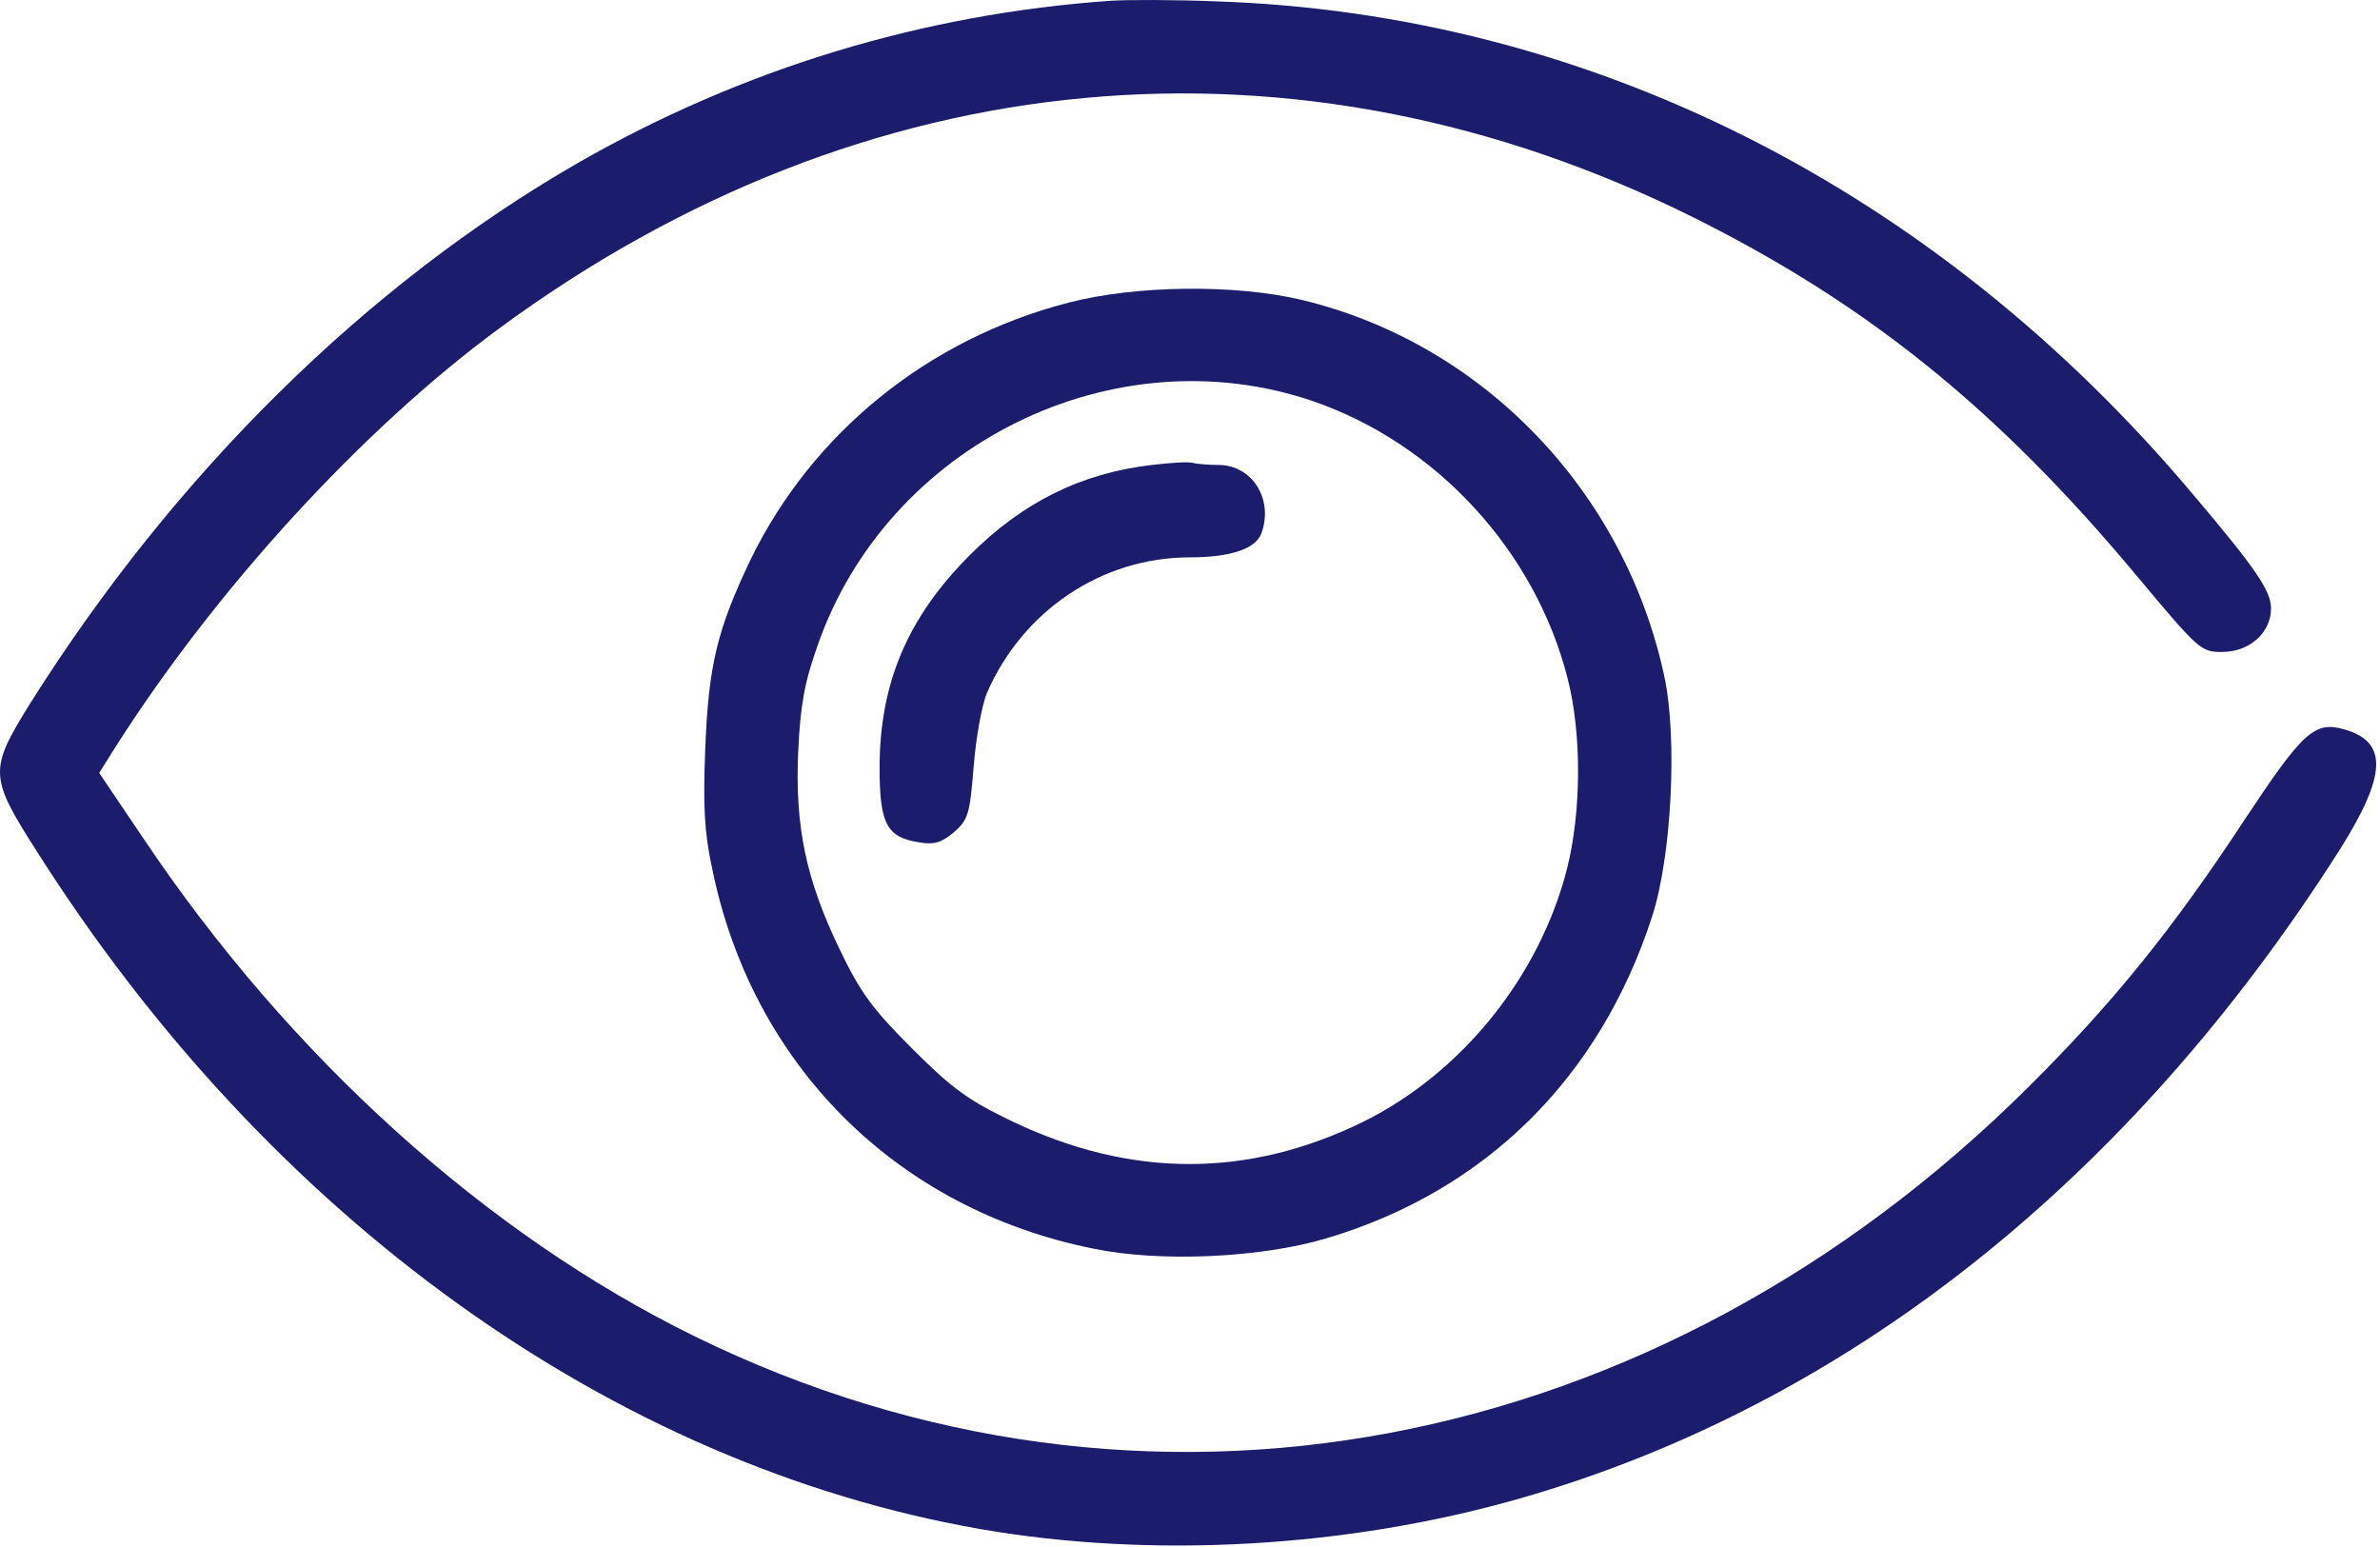
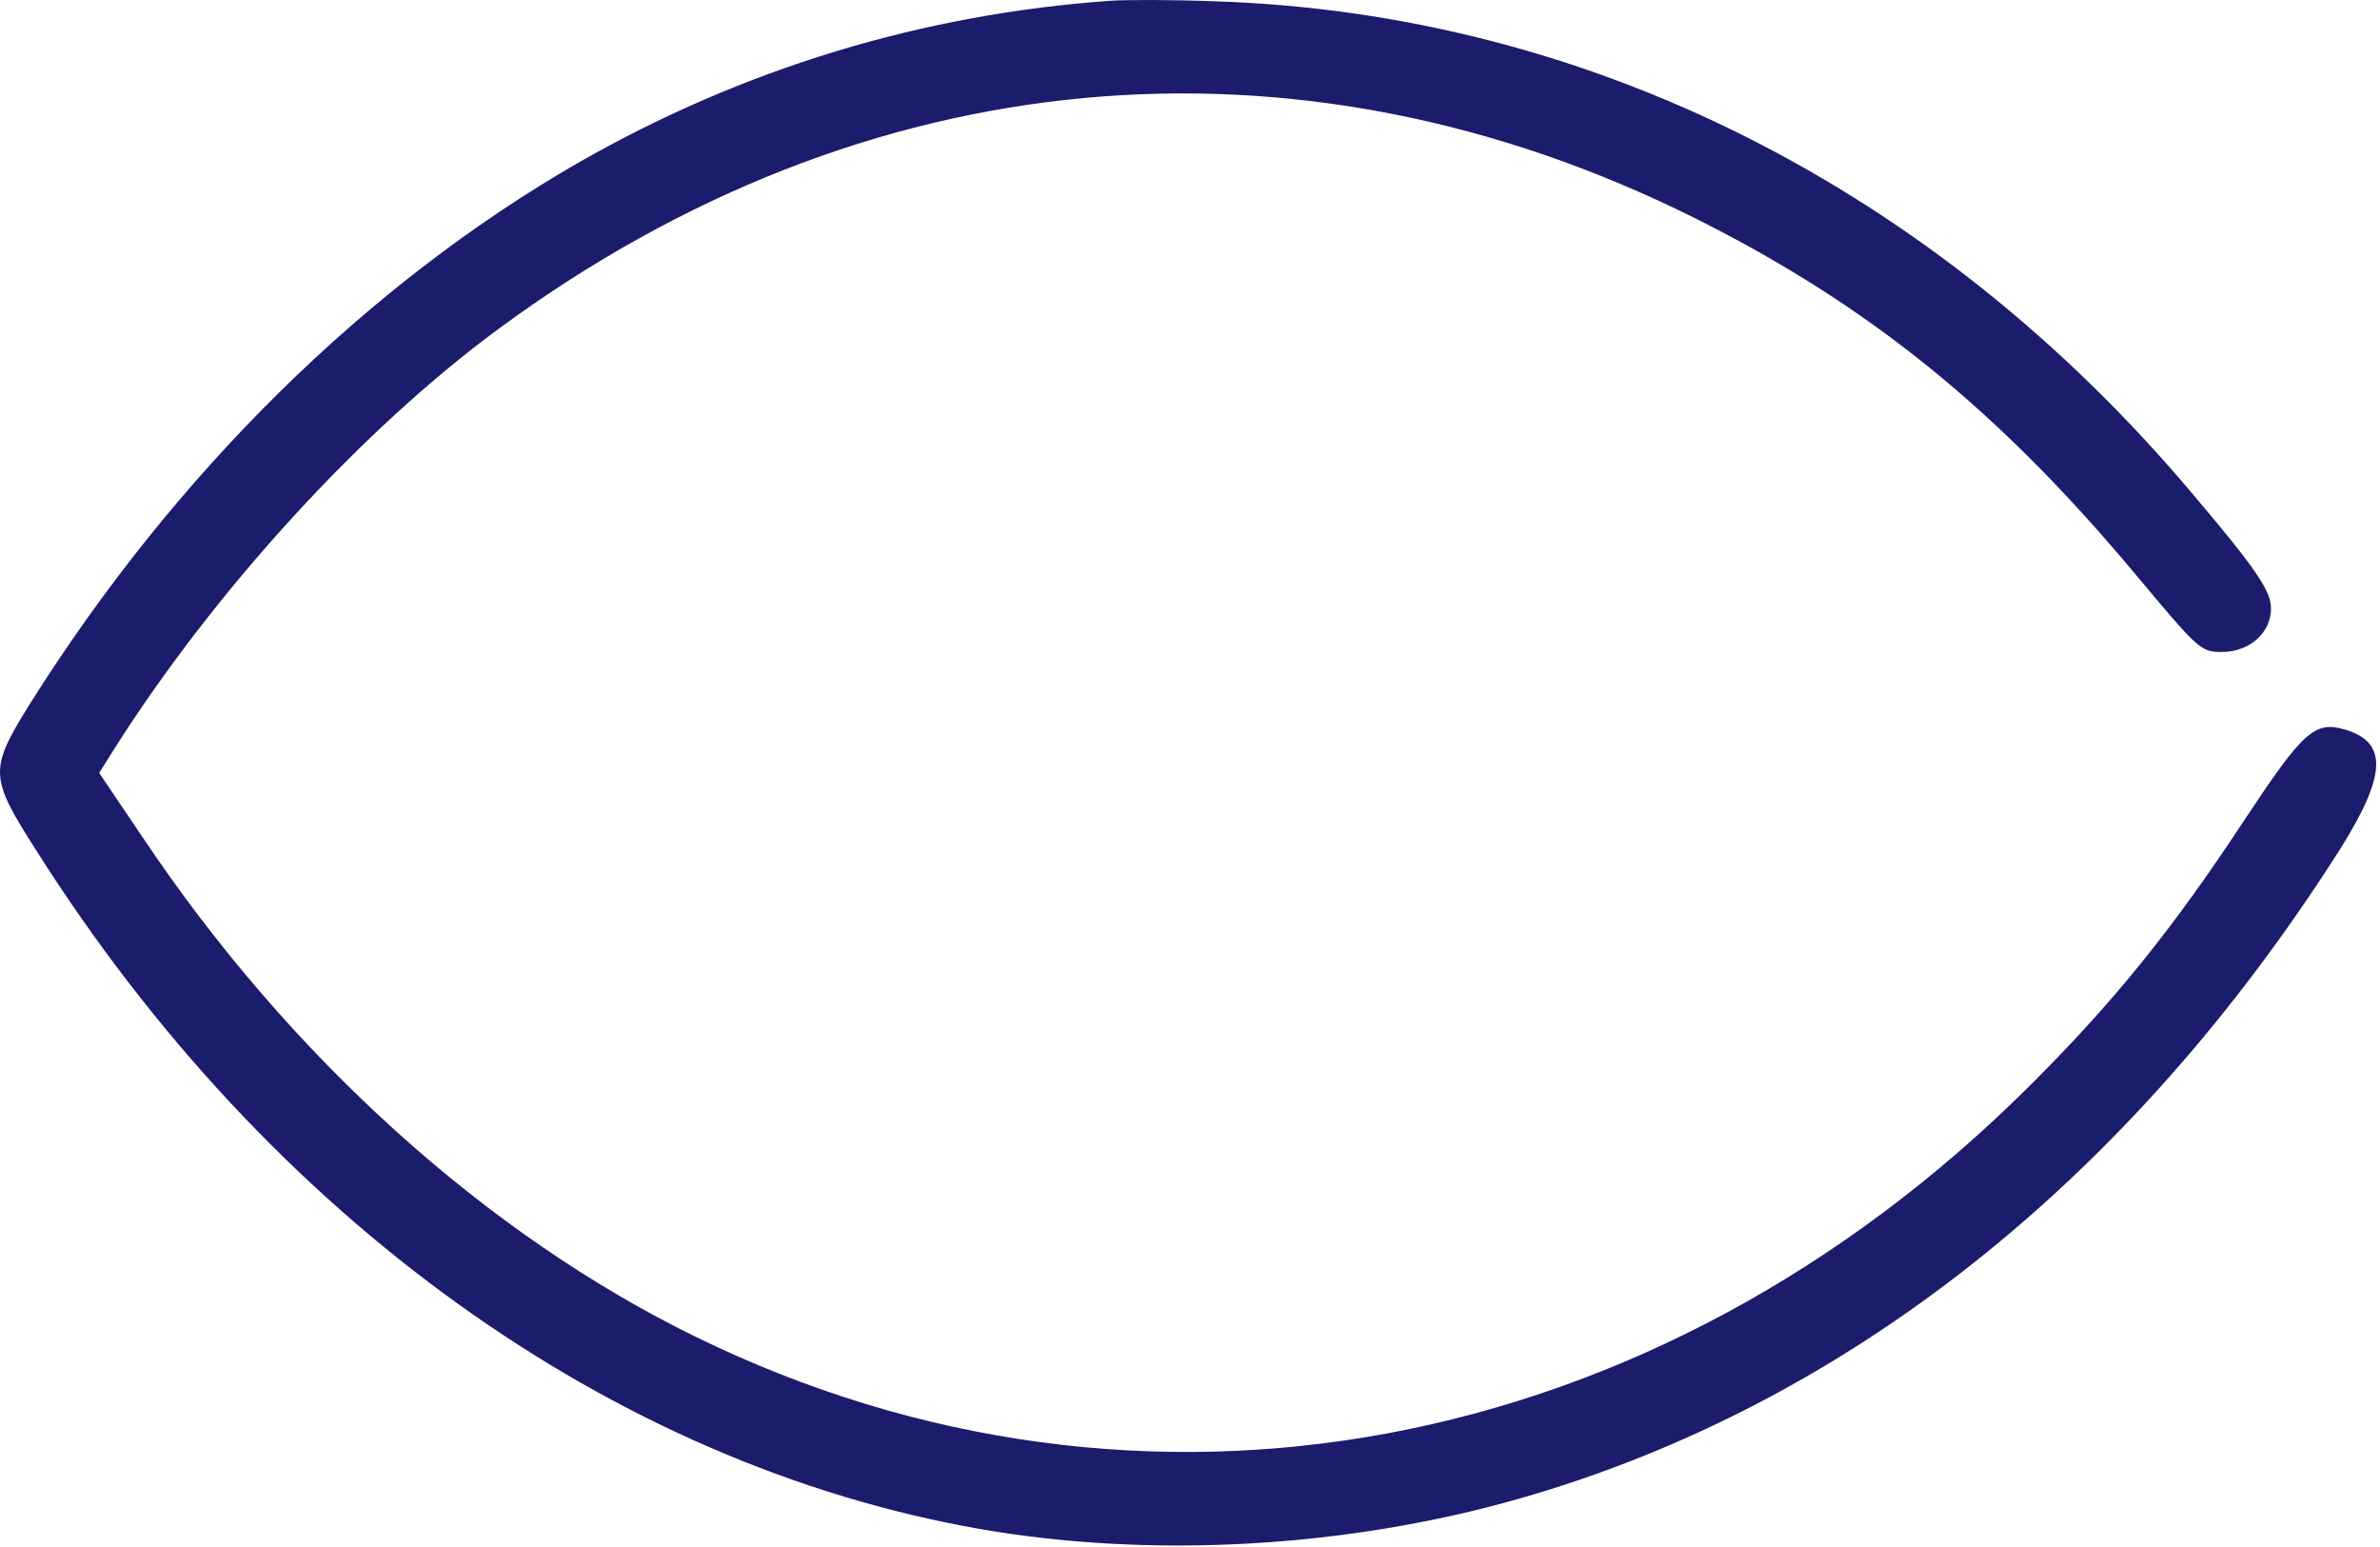
<svg xmlns="http://www.w3.org/2000/svg" width="577" height="375" viewBox="0 0 577 375" fill="none">
  <path d="M269.245 0.187C223.778 3.387 180.178 16.587 140.311 39.387C88.845 68.987 42.311 114.854 7.111 170.854C-2.622 186.587 -2.622 188.321 8.711 206.054C65.245 295.387 148.445 355.121 237.778 370.721C279.378 377.921 326.711 375.254 368.578 363.254C447.645 340.587 516.311 286.187 567.378 205.787C578.578 187.921 578.978 179.921 568.445 176.854C561.111 174.721 558.311 177.387 544.178 198.721C526.845 225.121 512.311 243.121 491.911 263.387C401.245 353.654 276.711 376.987 168.578 324.054C117.911 299.254 70.178 256.187 34.578 202.987L24.045 187.387L27.645 181.654C52.045 143.121 87.778 104.054 120.978 79.654C209.511 14.454 314.311 4.721 410.845 52.854C452.711 73.787 484.045 98.987 517.511 138.987C533.111 157.654 533.511 158.054 538.711 158.054C545.378 158.054 550.578 153.387 550.578 147.521C550.578 143.254 546.978 137.921 531.378 119.521C468.978 45.521 384.978 3.254 294.578 0.321C284.711 -0.079 273.245 -0.079 269.245 0.187Z" fill="#1B1C6C" />
-   <path d="M258.979 73.391C224.979 82.191 196.846 104.991 181.912 135.791C173.912 152.591 171.779 161.124 170.979 181.524C170.446 194.991 170.712 201.524 172.579 210.191C182.179 258.058 217.246 293.124 265.112 302.724C281.246 306.058 305.646 304.991 321.646 300.191C360.179 288.724 387.912 261.258 400.579 222.058C405.246 207.524 406.712 179.124 403.512 164.058C393.912 119.124 359.512 83.258 315.646 72.724C299.512 68.858 275.379 69.124 258.979 73.391ZM318.312 97.258C348.179 107.524 372.179 133.524 380.046 164.458C383.512 177.924 383.379 196.858 379.912 210.591C373.246 236.724 354.446 260.058 330.579 271.924C302.579 285.658 274.179 285.658 245.246 271.791C234.712 266.724 230.846 263.924 221.112 254.191C211.379 244.458 208.579 240.591 203.512 230.058C195.379 213.124 192.712 200.458 193.512 182.191C194.046 170.991 194.979 165.658 198.179 156.591C215.112 107.791 269.912 80.724 318.312 97.258Z" fill="#1B1C6C" />
-   <path d="M279.244 112.724C262.177 114.724 248.044 121.657 235.111 134.59C220.044 149.657 213.244 165.657 213.244 186.19C213.244 199.657 214.977 202.99 222.711 204.19C226.444 204.857 228.177 204.324 231.244 201.79C234.711 198.724 235.111 197.524 236.044 185.924C236.577 178.99 238.044 170.99 239.244 168.057C247.911 148.057 267.111 135.124 288.444 135.124C298.177 135.124 304.311 133.124 305.777 129.39C308.844 121.124 303.644 112.724 295.377 112.724C292.844 112.724 290.044 112.457 288.977 112.19C288.044 111.924 283.644 112.19 279.244 112.724Z" fill="#1B1C6C" />
</svg>